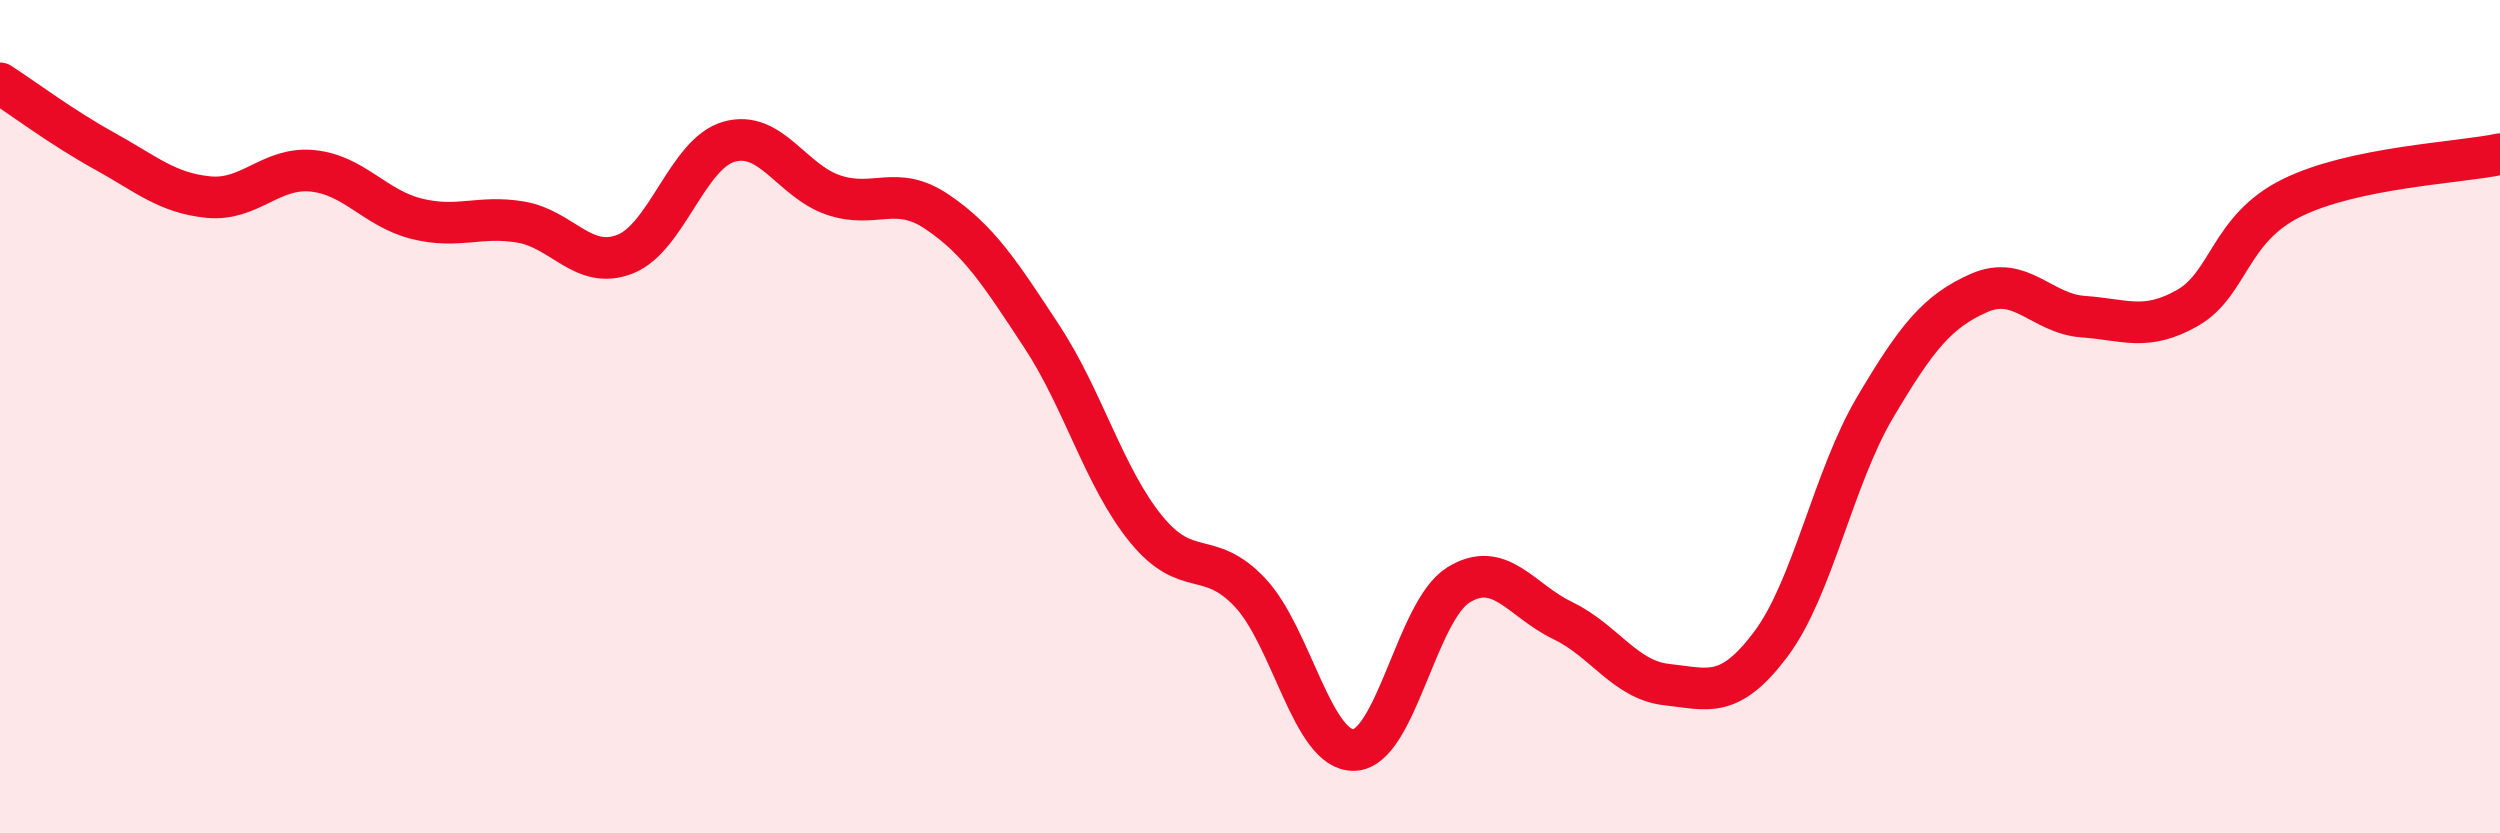
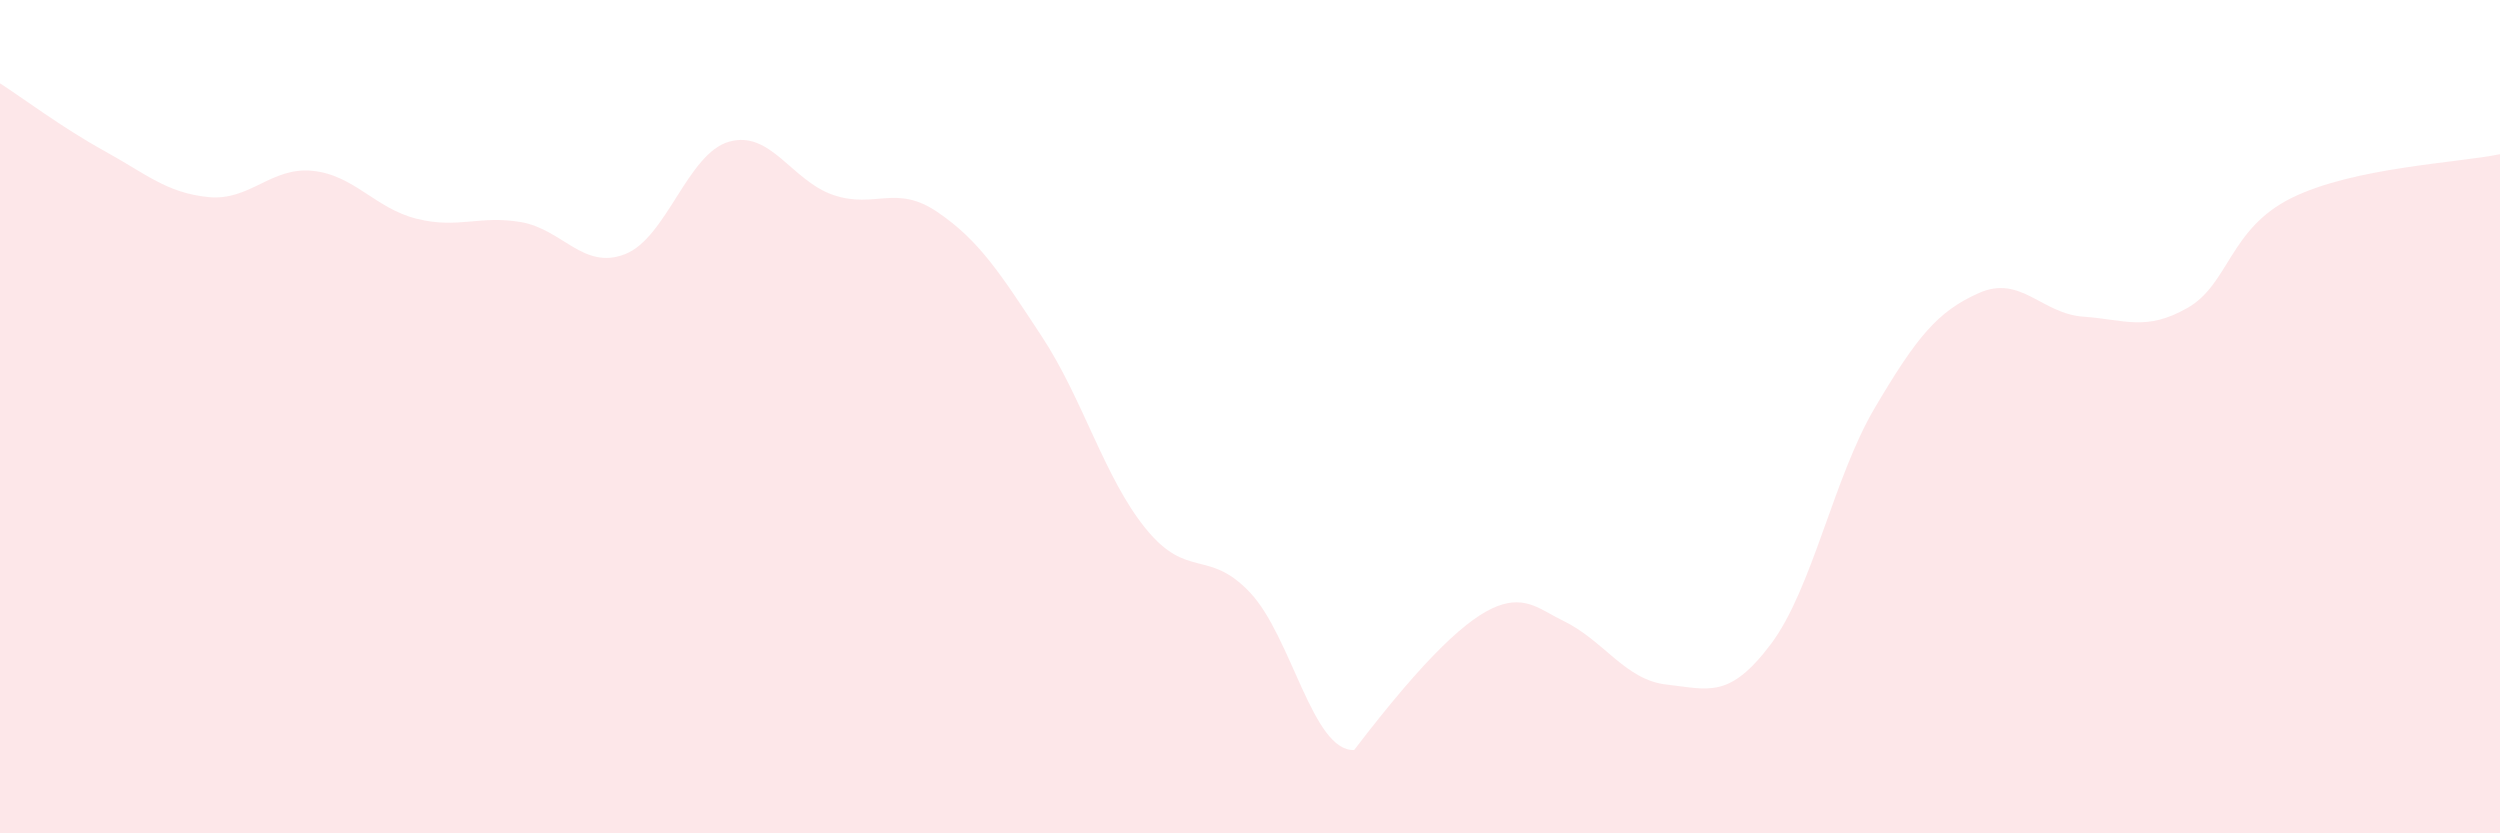
<svg xmlns="http://www.w3.org/2000/svg" width="60" height="20" viewBox="0 0 60 20">
-   <path d="M 0,2 C 0.5,2.32 1.5,3.07 2.5,3.62 C 3.5,4.17 4,4.63 5,4.73 C 6,4.83 6.5,4 7.5,4.1 C 8.5,4.2 9,5 10,5.25 C 11,5.5 11.5,5.16 12.5,5.33 C 13.5,5.5 14,6.49 15,6.1 C 16,5.71 16.5,3.68 17.5,3.4 C 18.5,3.12 19,4.34 20,4.68 C 21,5.02 21.5,4.41 22.5,5.09 C 23.5,5.77 24,6.55 25,8.07 C 26,9.59 26.5,11.46 27.5,12.69 C 28.5,13.92 29,13.16 30,14.22 C 31,15.28 31.5,18.04 32.5,18 C 33.5,17.96 34,14.66 35,14.04 C 36,13.42 36.5,14.41 37.5,14.89 C 38.5,15.37 39,16.32 40,16.43 C 41,16.54 41.5,16.79 42.5,15.46 C 43.5,14.13 44,11.47 45,9.78 C 46,8.09 46.5,7.47 47.5,7.03 C 48.5,6.59 49,7.53 50,7.6 C 51,7.67 51.5,7.96 52.5,7.39 C 53.5,6.82 53.5,5.49 55,4.75 C 56.5,4.01 59,3.91 60,3.7L60 20L0 20Z" fill="#EB0A25" opacity="0.1" stroke-linecap="round" stroke-linejoin="round" />
-   <path d="M 0,2 C 0.5,2.32 1.5,3.07 2.5,3.62 C 3.5,4.17 4,4.63 5,4.73 C 6,4.83 6.5,4 7.5,4.1 C 8.5,4.2 9,5 10,5.25 C 11,5.5 11.5,5.16 12.5,5.33 C 13.5,5.5 14,6.49 15,6.1 C 16,5.71 16.5,3.68 17.5,3.4 C 18.5,3.12 19,4.34 20,4.68 C 21,5.02 21.5,4.41 22.5,5.09 C 23.5,5.77 24,6.55 25,8.07 C 26,9.59 26.5,11.46 27.5,12.69 C 28.5,13.92 29,13.16 30,14.22 C 31,15.28 31.5,18.04 32.5,18 C 33.5,17.96 34,14.66 35,14.04 C 36,13.42 36.5,14.41 37.5,14.89 C 38.5,15.37 39,16.32 40,16.43 C 41,16.54 41.5,16.79 42.5,15.46 C 43.5,14.13 44,11.47 45,9.78 C 46,8.09 46.5,7.47 47.5,7.03 C 48.5,6.59 49,7.53 50,7.6 C 51,7.67 51.5,7.96 52.5,7.39 C 53.5,6.82 53.5,5.49 55,4.75 C 56.5,4.01 59,3.91 60,3.7" stroke="#EB0A25" stroke-width="1" fill="none" stroke-linecap="round" stroke-linejoin="round" />
+   <path d="M 0,2 C 0.5,2.32 1.5,3.07 2.5,3.62 C 3.5,4.17 4,4.63 5,4.73 C 6,4.83 6.5,4 7.5,4.1 C 8.5,4.2 9,5 10,5.25 C 11,5.5 11.5,5.16 12.5,5.33 C 13.5,5.5 14,6.49 15,6.1 C 16,5.71 16.5,3.68 17.5,3.4 C 18.5,3.12 19,4.34 20,4.68 C 21,5.02 21.5,4.41 22.5,5.09 C 23.5,5.77 24,6.55 25,8.07 C 26,9.59 26.5,11.46 27.5,12.69 C 28.5,13.92 29,13.16 30,14.22 C 31,15.28 31.5,18.04 32.5,18 C 36,13.42 36.5,14.41 37.5,14.89 C 38.5,15.37 39,16.32 40,16.43 C 41,16.54 41.5,16.79 42.5,15.46 C 43.5,14.13 44,11.47 45,9.78 C 46,8.09 46.5,7.47 47.5,7.03 C 48.5,6.59 49,7.53 50,7.6 C 51,7.67 51.5,7.96 52.5,7.39 C 53.5,6.82 53.5,5.49 55,4.75 C 56.5,4.01 59,3.91 60,3.7L60 20L0 20Z" fill="#EB0A25" opacity="0.1" stroke-linecap="round" stroke-linejoin="round" />
</svg>